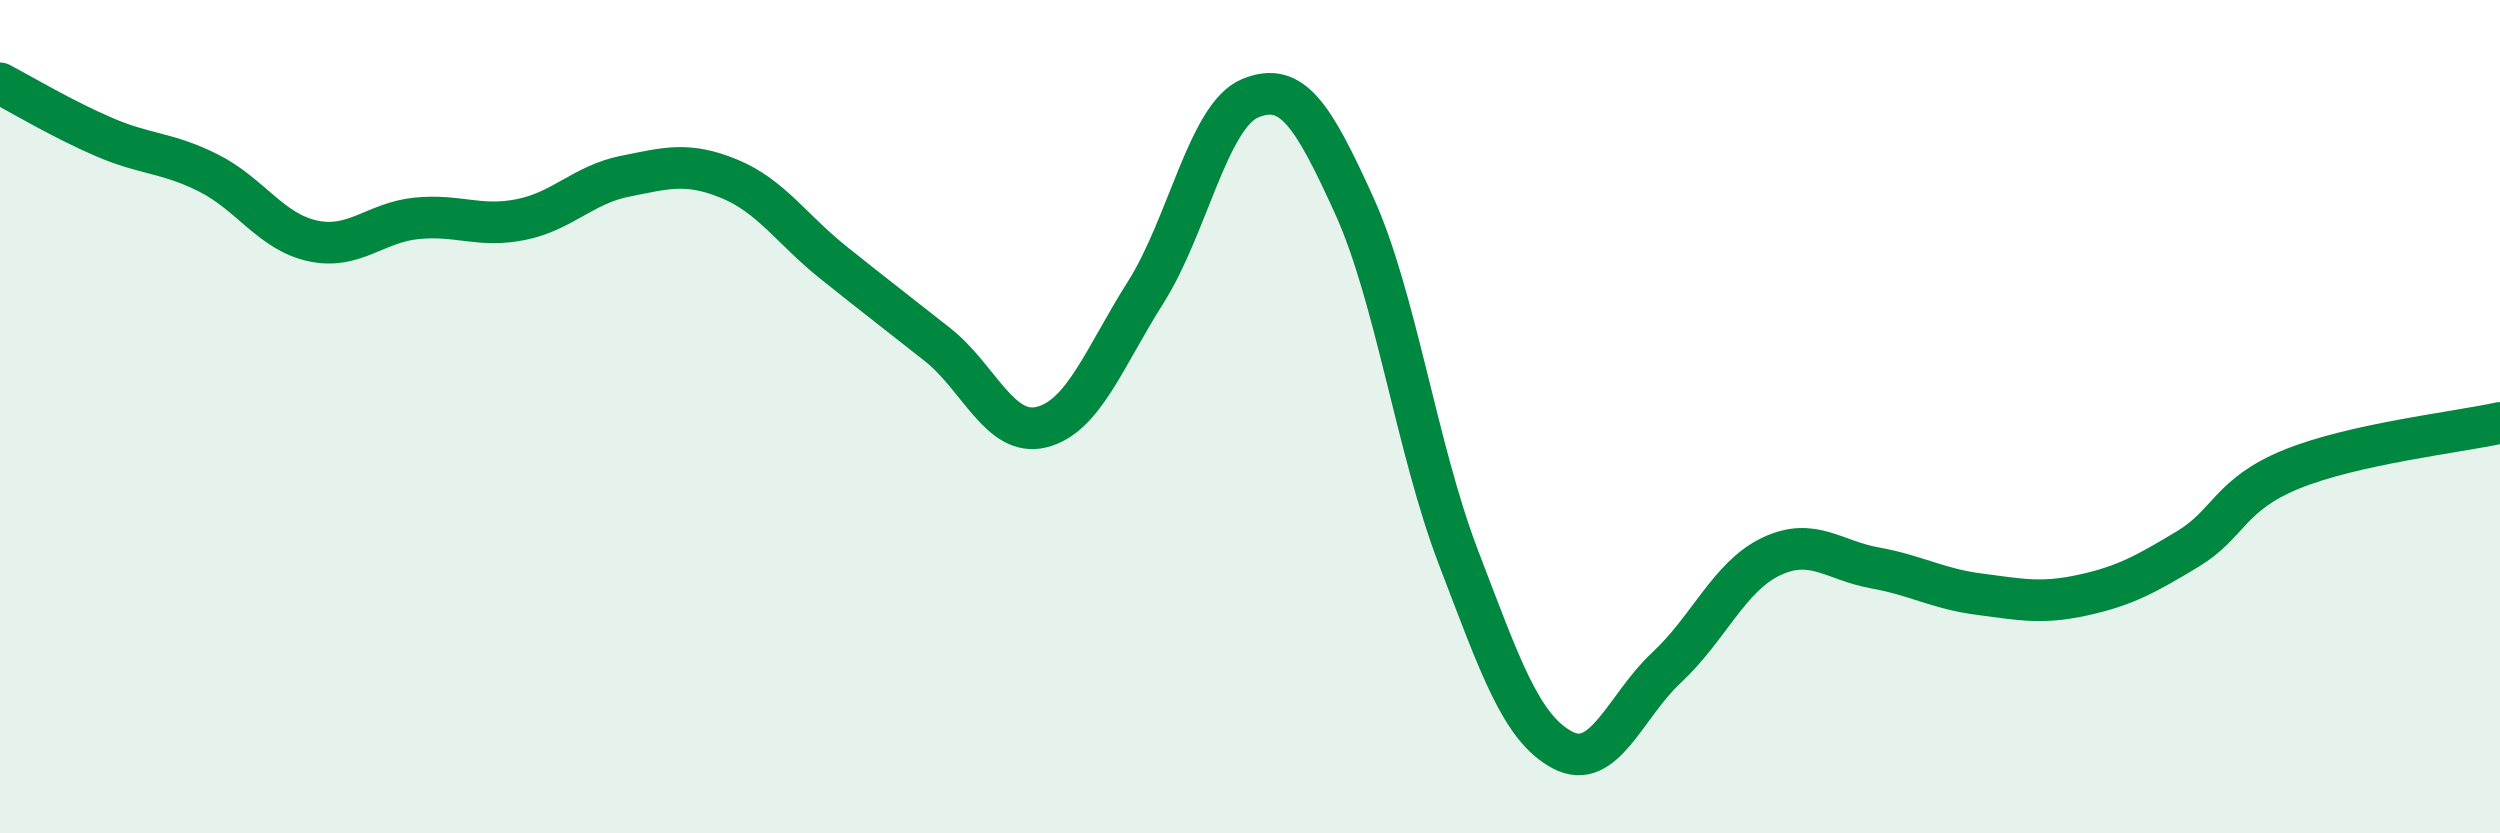
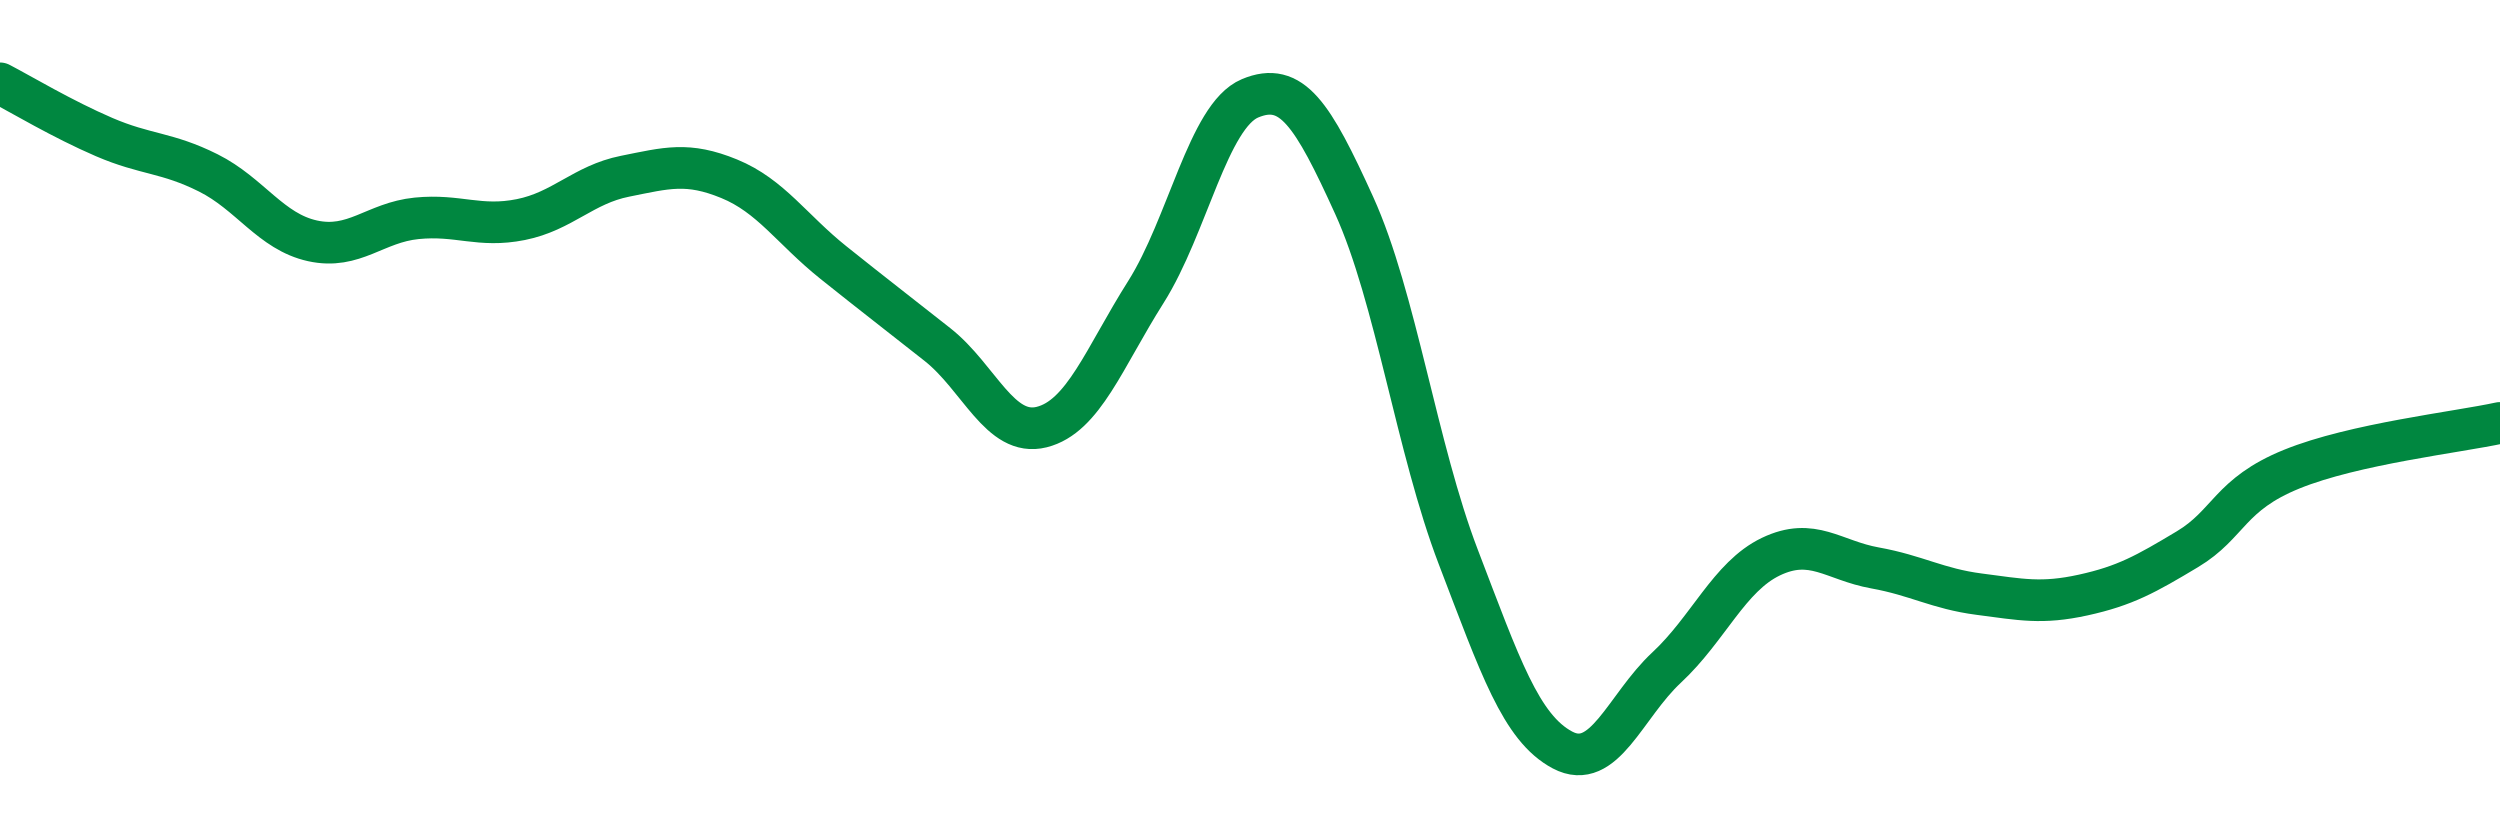
<svg xmlns="http://www.w3.org/2000/svg" width="60" height="20" viewBox="0 0 60 20">
-   <path d="M 0,2 C 0.5,2.26 1.5,2.86 2.5,3.29 C 3.5,3.72 4,3.65 5,4.15 C 6,4.65 6.5,5.56 7.5,5.78 C 8.5,6 9,5.34 10,5.24 C 11,5.14 11.5,5.47 12.5,5.27 C 13.5,5.07 14,4.43 15,4.23 C 16,4.03 16.5,3.88 17.5,4.29 C 18.5,4.7 19,5.5 20,6.3 C 21,7.1 21.5,7.48 22.5,8.27 C 23.5,9.06 24,10.5 25,10.25 C 26,10 26.5,8.59 27.5,7.01 C 28.5,5.43 29,2.78 30,2.36 C 31,1.94 31.5,2.73 32.5,4.93 C 33.5,7.13 34,10.76 35,13.37 C 36,15.98 36.5,17.47 37.5,18 C 38.5,18.53 39,16.95 40,16.02 C 41,15.09 41.5,13.84 42.5,13.36 C 43.5,12.88 44,13.45 45,13.63 C 46,13.81 46.5,14.13 47.5,14.26 C 48.5,14.39 49,14.5 50,14.28 C 51,14.06 51.5,13.78 52.5,13.18 C 53.5,12.58 53.5,11.87 55,11.26 C 56.5,10.65 59,10.37 60,10.15L60 20L0 20Z" fill="#008740" opacity="0.1" stroke-linecap="round" stroke-linejoin="round" />
  <path d="M 0,2 C 0.5,2.26 1.5,2.86 2.5,3.29 C 3.5,3.72 4,3.65 5,4.15 C 6,4.65 6.5,5.56 7.5,5.78 C 8.5,6 9,5.34 10,5.24 C 11,5.14 11.5,5.47 12.5,5.27 C 13.5,5.07 14,4.43 15,4.23 C 16,4.03 16.5,3.88 17.5,4.29 C 18.5,4.7 19,5.5 20,6.3 C 21,7.1 21.5,7.48 22.5,8.27 C 23.5,9.06 24,10.5 25,10.25 C 26,10 26.5,8.59 27.5,7.01 C 28.5,5.43 29,2.78 30,2.36 C 31,1.94 31.5,2.73 32.5,4.93 C 33.5,7.13 34,10.76 35,13.37 C 36,15.98 36.5,17.47 37.5,18 C 38.5,18.53 39,16.95 40,16.02 C 41,15.09 41.5,13.84 42.5,13.36 C 43.5,12.88 44,13.45 45,13.63 C 46,13.81 46.5,14.13 47.5,14.26 C 48.5,14.39 49,14.5 50,14.28 C 51,14.06 51.5,13.78 52.5,13.18 C 53.5,12.58 53.5,11.87 55,11.26 C 56.5,10.65 59,10.37 60,10.15" stroke="#008740" stroke-width="1" fill="none" stroke-linecap="round" stroke-linejoin="round" />
</svg>